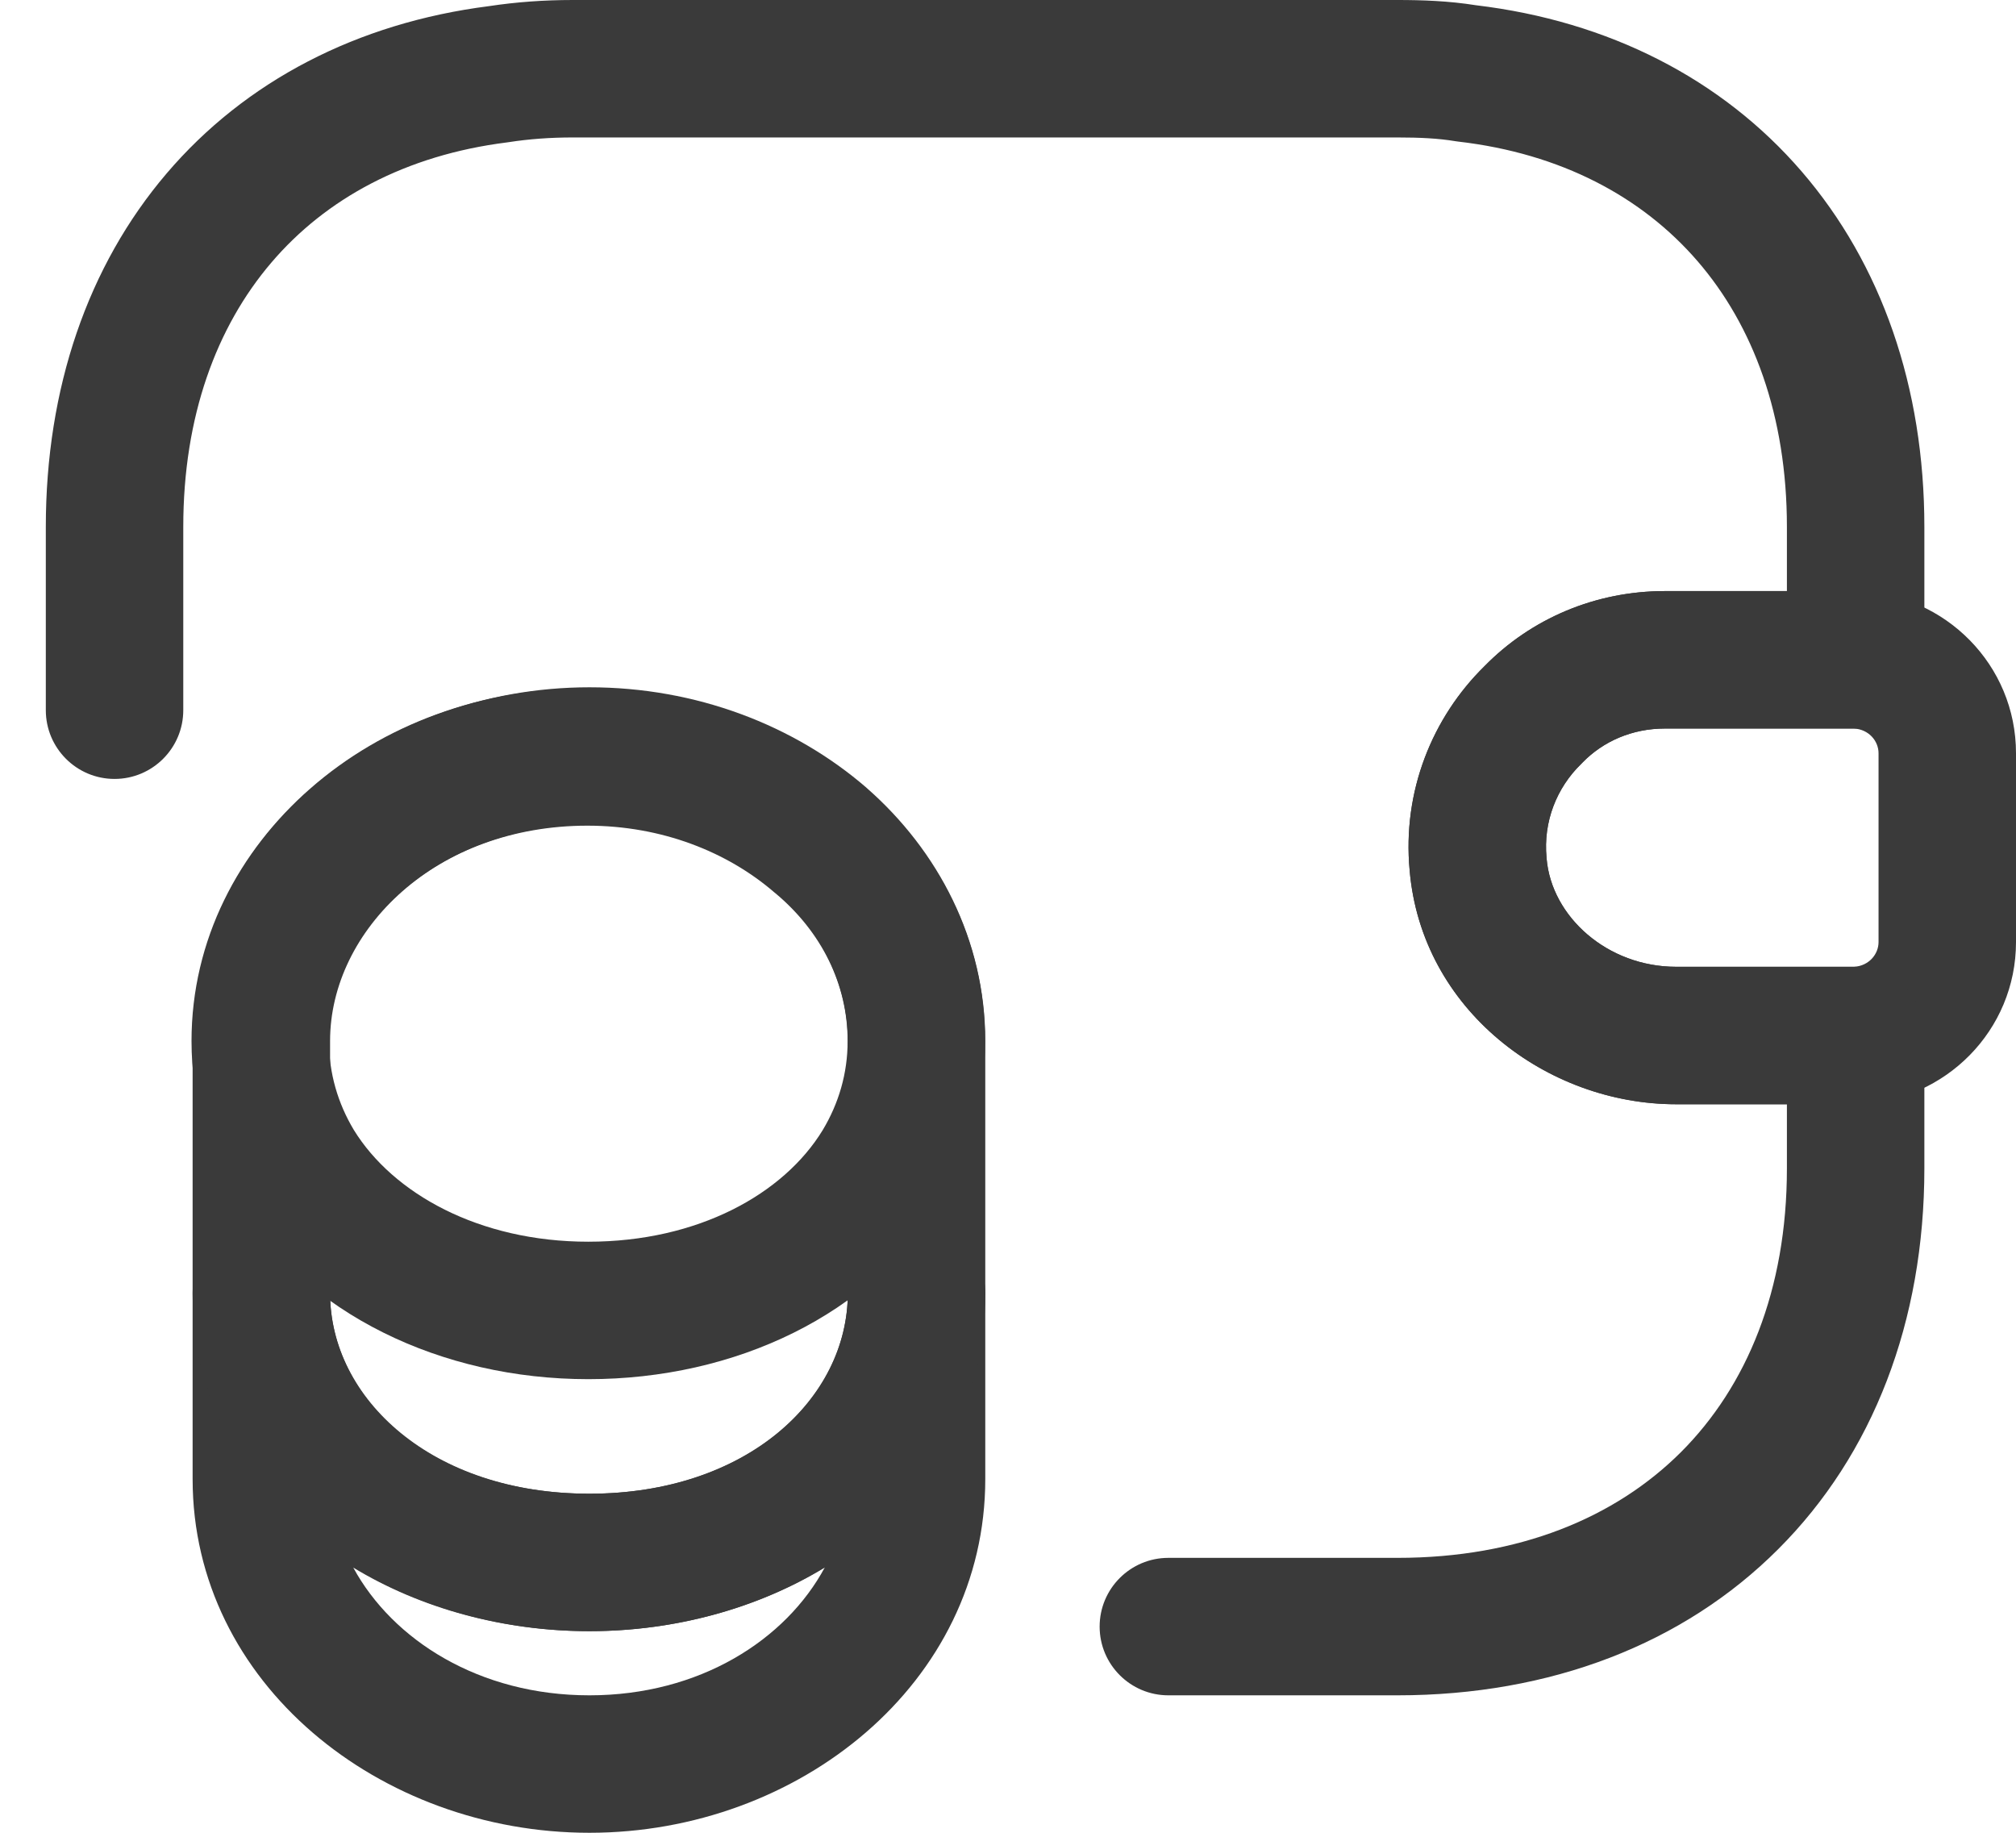
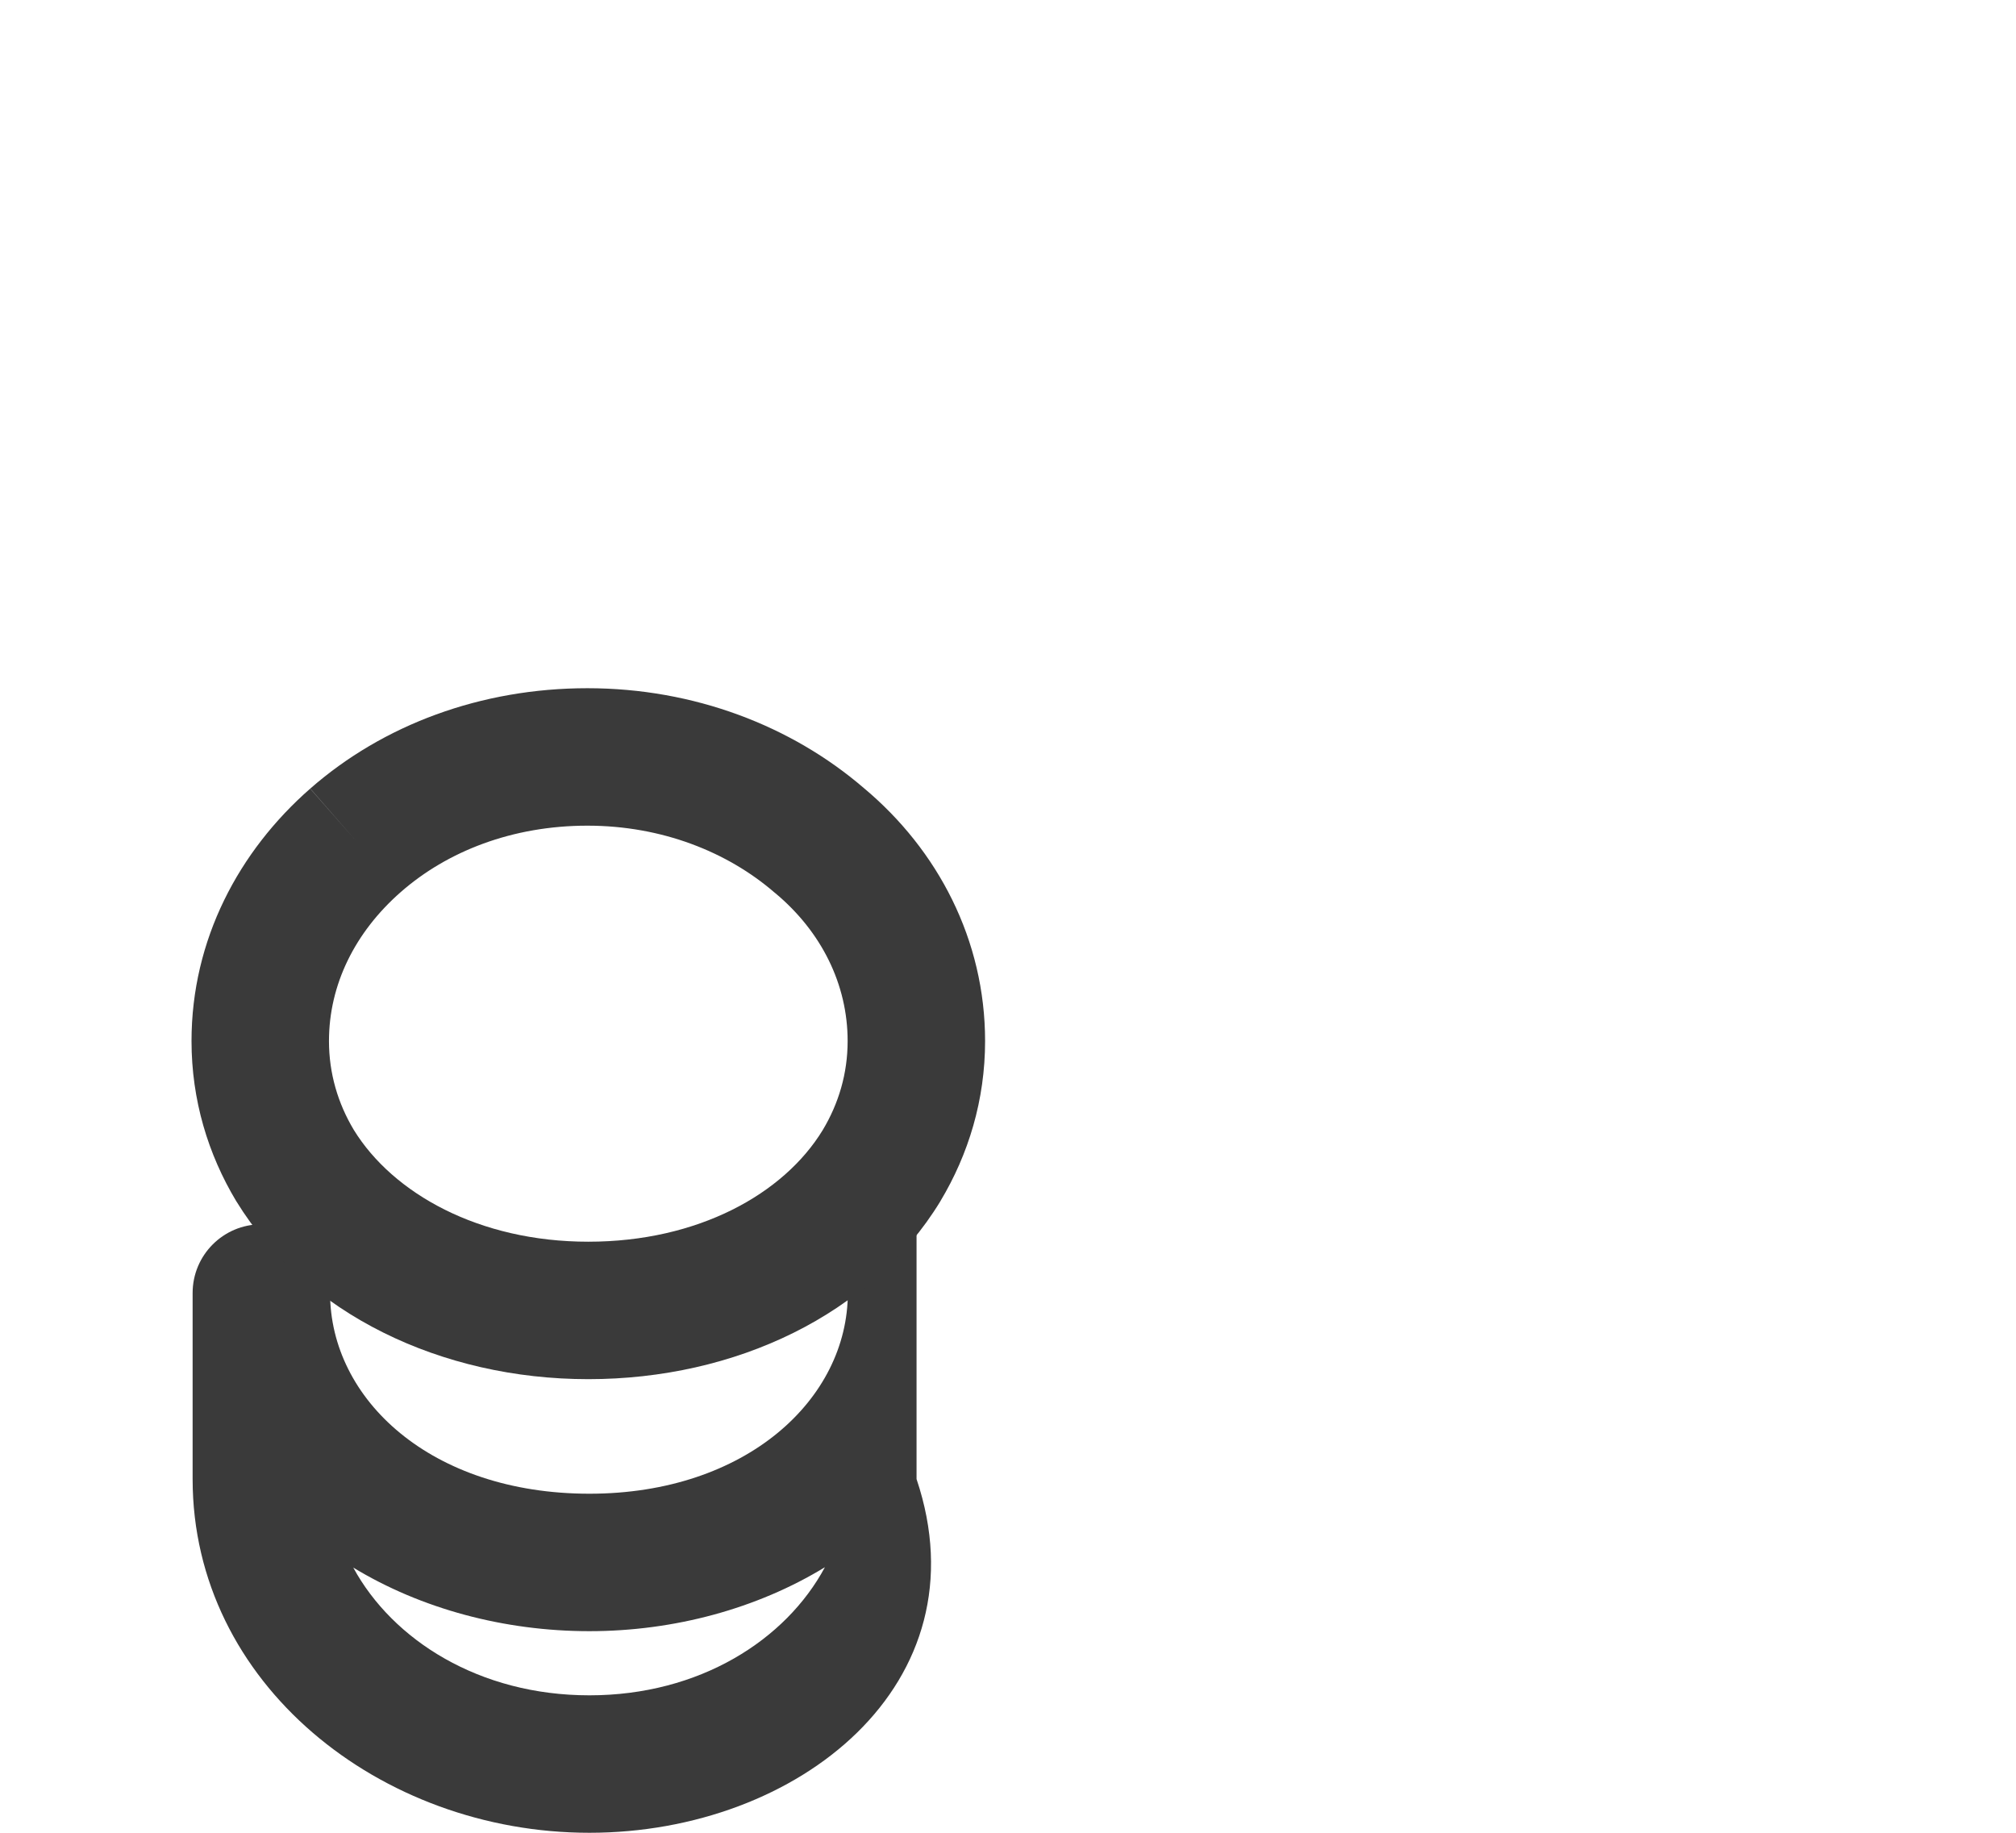
<svg xmlns="http://www.w3.org/2000/svg" width="22" height="20" viewBox="0 0 22 20" fill="none">
-   <path fill-rule="evenodd" clip-rule="evenodd" d="M2.852 13.36C3.266 13.36 3.602 13.696 3.602 14.11C3.602 15.271 4.704 16.3 6.432 16.3C8.146 16.3 9.252 15.264 9.252 14.11C9.252 13.696 9.587 13.36 10.002 13.36C10.416 13.36 10.752 13.696 10.752 14.11V16.14C10.752 18.369 8.715 20 6.432 20C4.151 20 2.102 18.372 2.102 16.14V14.11C2.102 13.696 2.437 13.36 2.852 13.36ZM3.855 17.106C4.285 17.897 5.23 18.5 6.432 18.5C7.634 18.5 8.576 17.896 9.002 17.102C8.263 17.553 7.359 17.8 6.432 17.8C5.502 17.8 4.596 17.556 3.855 17.106Z" fill="#3A3A3A" />
+   <path fill-rule="evenodd" clip-rule="evenodd" d="M2.852 13.36C3.266 13.36 3.602 13.696 3.602 14.11C3.602 15.271 4.704 16.3 6.432 16.3C8.146 16.3 9.252 15.264 9.252 14.11C9.252 13.696 9.587 13.36 10.002 13.36V16.14C10.752 18.369 8.715 20 6.432 20C4.151 20 2.102 18.372 2.102 16.14V14.11C2.102 13.696 2.437 13.36 2.852 13.36ZM3.855 17.106C4.285 17.897 5.23 18.5 6.432 18.5C7.634 18.5 8.576 17.896 9.002 17.102C8.263 17.553 7.359 17.8 6.432 17.8C5.502 17.8 4.596 17.556 3.855 17.106Z" fill="#3A3A3A" />
  <path fill-rule="evenodd" clip-rule="evenodd" d="M6.41 9.01C5.591 9.01 4.88 9.29 4.374 9.734L4.374 9.734C3.874 10.172 3.59 10.745 3.59 11.36C3.59 11.714 3.688 12.041 3.861 12.33C4.288 13.023 5.226 13.55 6.42 13.55C7.618 13.55 8.553 13.029 8.978 12.332C9.152 12.042 9.25 11.715 9.25 11.36C9.25 10.743 8.965 10.167 8.46 9.746L8.45 9.738L8.45 9.738C7.939 9.297 7.223 9.01 6.41 9.01ZM3.385 8.606C4.18 7.909 5.248 7.51 6.41 7.51C7.574 7.51 8.637 7.921 9.425 8.598C10.237 9.276 10.75 10.259 10.75 11.36C10.75 12.004 10.569 12.596 10.263 13.106L10.261 13.11L10.261 13.11C9.505 14.351 8.02 15.05 6.42 15.05C4.815 15.05 3.334 14.338 2.581 13.112L2.577 13.106L2.577 13.106C2.271 12.596 2.09 12.004 2.09 11.36C2.09 10.255 2.606 9.288 3.386 8.605L3.88 9.17L3.385 8.606Z" fill="#3A3A3A" />
-   <path fill-rule="evenodd" clip-rule="evenodd" d="M6.432 9C4.763 9 3.602 10.15 3.602 11.36V14.11C3.602 15.261 4.714 16.3 6.432 16.3C8.148 16.3 9.252 15.272 9.252 14.11V11.36C9.252 10.743 8.966 10.162 8.47 9.726C7.958 9.286 7.244 9 6.432 9ZM2.102 11.36C2.102 9.13 4.14 7.5 6.432 7.5C7.598 7.5 8.663 7.913 9.451 8.592L9.456 8.596L9.455 8.596C10.238 9.28 10.752 10.258 10.752 11.36V14.11C10.752 16.388 8.655 17.8 6.432 17.8C4.209 17.8 2.102 16.379 2.102 14.11V11.36Z" fill="#3A3A3A" />
-   <path fill-rule="evenodd" clip-rule="evenodd" d="M18.17 7.95C17.811 7.95 17.495 8.089 17.268 8.323L17.254 8.337C16.988 8.596 16.84 8.966 16.877 9.359L16.878 9.368L16.878 9.368C16.931 10.003 17.541 10.55 18.29 10.55H20.233C20.395 10.54 20.5 10.413 20.5 10.28V8.22C20.5 8.087 20.395 7.96 20.233 7.95H18.17ZM16.2 7.27C16.711 6.748 17.413 6.45 18.17 6.45H20.25C20.259 6.45 20.268 6.45 20.277 6.45C21.23 6.485 22 7.256 22 8.22V10.28C22 11.244 21.23 12.015 20.277 12.05C20.268 12.05 20.259 12.05 20.25 12.05H18.29C16.881 12.05 15.513 11.019 15.383 9.497C15.303 8.635 15.631 7.829 16.2 7.27Z" fill="#3A3A3A" />
-   <path fill-rule="evenodd" clip-rule="evenodd" d="M6.25 1.5C6.006 1.5 5.774 1.517 5.554 1.551L5.533 1.554C4.426 1.693 3.556 2.167 2.96 2.867C2.362 3.568 2 4.543 2 5.75V7.75C2 8.164 1.664 8.5 1.25 8.5C0.836 8.5 0.5 8.164 0.5 7.75V5.75C0.5 4.237 0.958 2.902 1.818 1.893C2.677 0.885 3.898 0.25 5.336 0.067C5.633 0.022 5.938 0 6.25 0H15.25C15.52 0 15.811 0.01 16.105 0.057C17.555 0.23 18.79 0.861 19.66 1.87C20.533 2.882 21 4.225 21 5.75V7.2C21 7.614 20.664 7.95 20.25 7.95H18.17C17.811 7.95 17.495 8.089 17.267 8.323L17.254 8.337C16.988 8.596 16.839 8.966 16.877 9.359L16.878 9.368L16.877 9.368C16.93 10.003 17.541 10.55 18.29 10.55H20.25C20.664 10.55 21 10.886 21 11.3V12.75C21 14.42 20.44 15.871 19.405 16.905C18.371 17.94 16.92 18.5 15.25 18.5H12.75C12.336 18.5 12 18.164 12 17.75C12 17.336 12.336 17 12.75 17H15.25C16.58 17 17.629 16.56 18.345 15.845C19.06 15.129 19.5 14.08 19.5 12.75V12.05H18.29C16.88 12.05 15.512 11.019 15.383 9.497C15.302 8.634 15.63 7.829 16.199 7.27C16.711 6.748 17.412 6.45 18.17 6.45H19.5V5.75C19.5 4.535 19.132 3.553 18.525 2.85C17.919 2.148 17.035 1.675 15.913 1.545C15.901 1.544 15.889 1.542 15.877 1.54C15.697 1.51 15.495 1.5 15.25 1.5H6.25Z" fill="#3A3A3A" />
</svg>